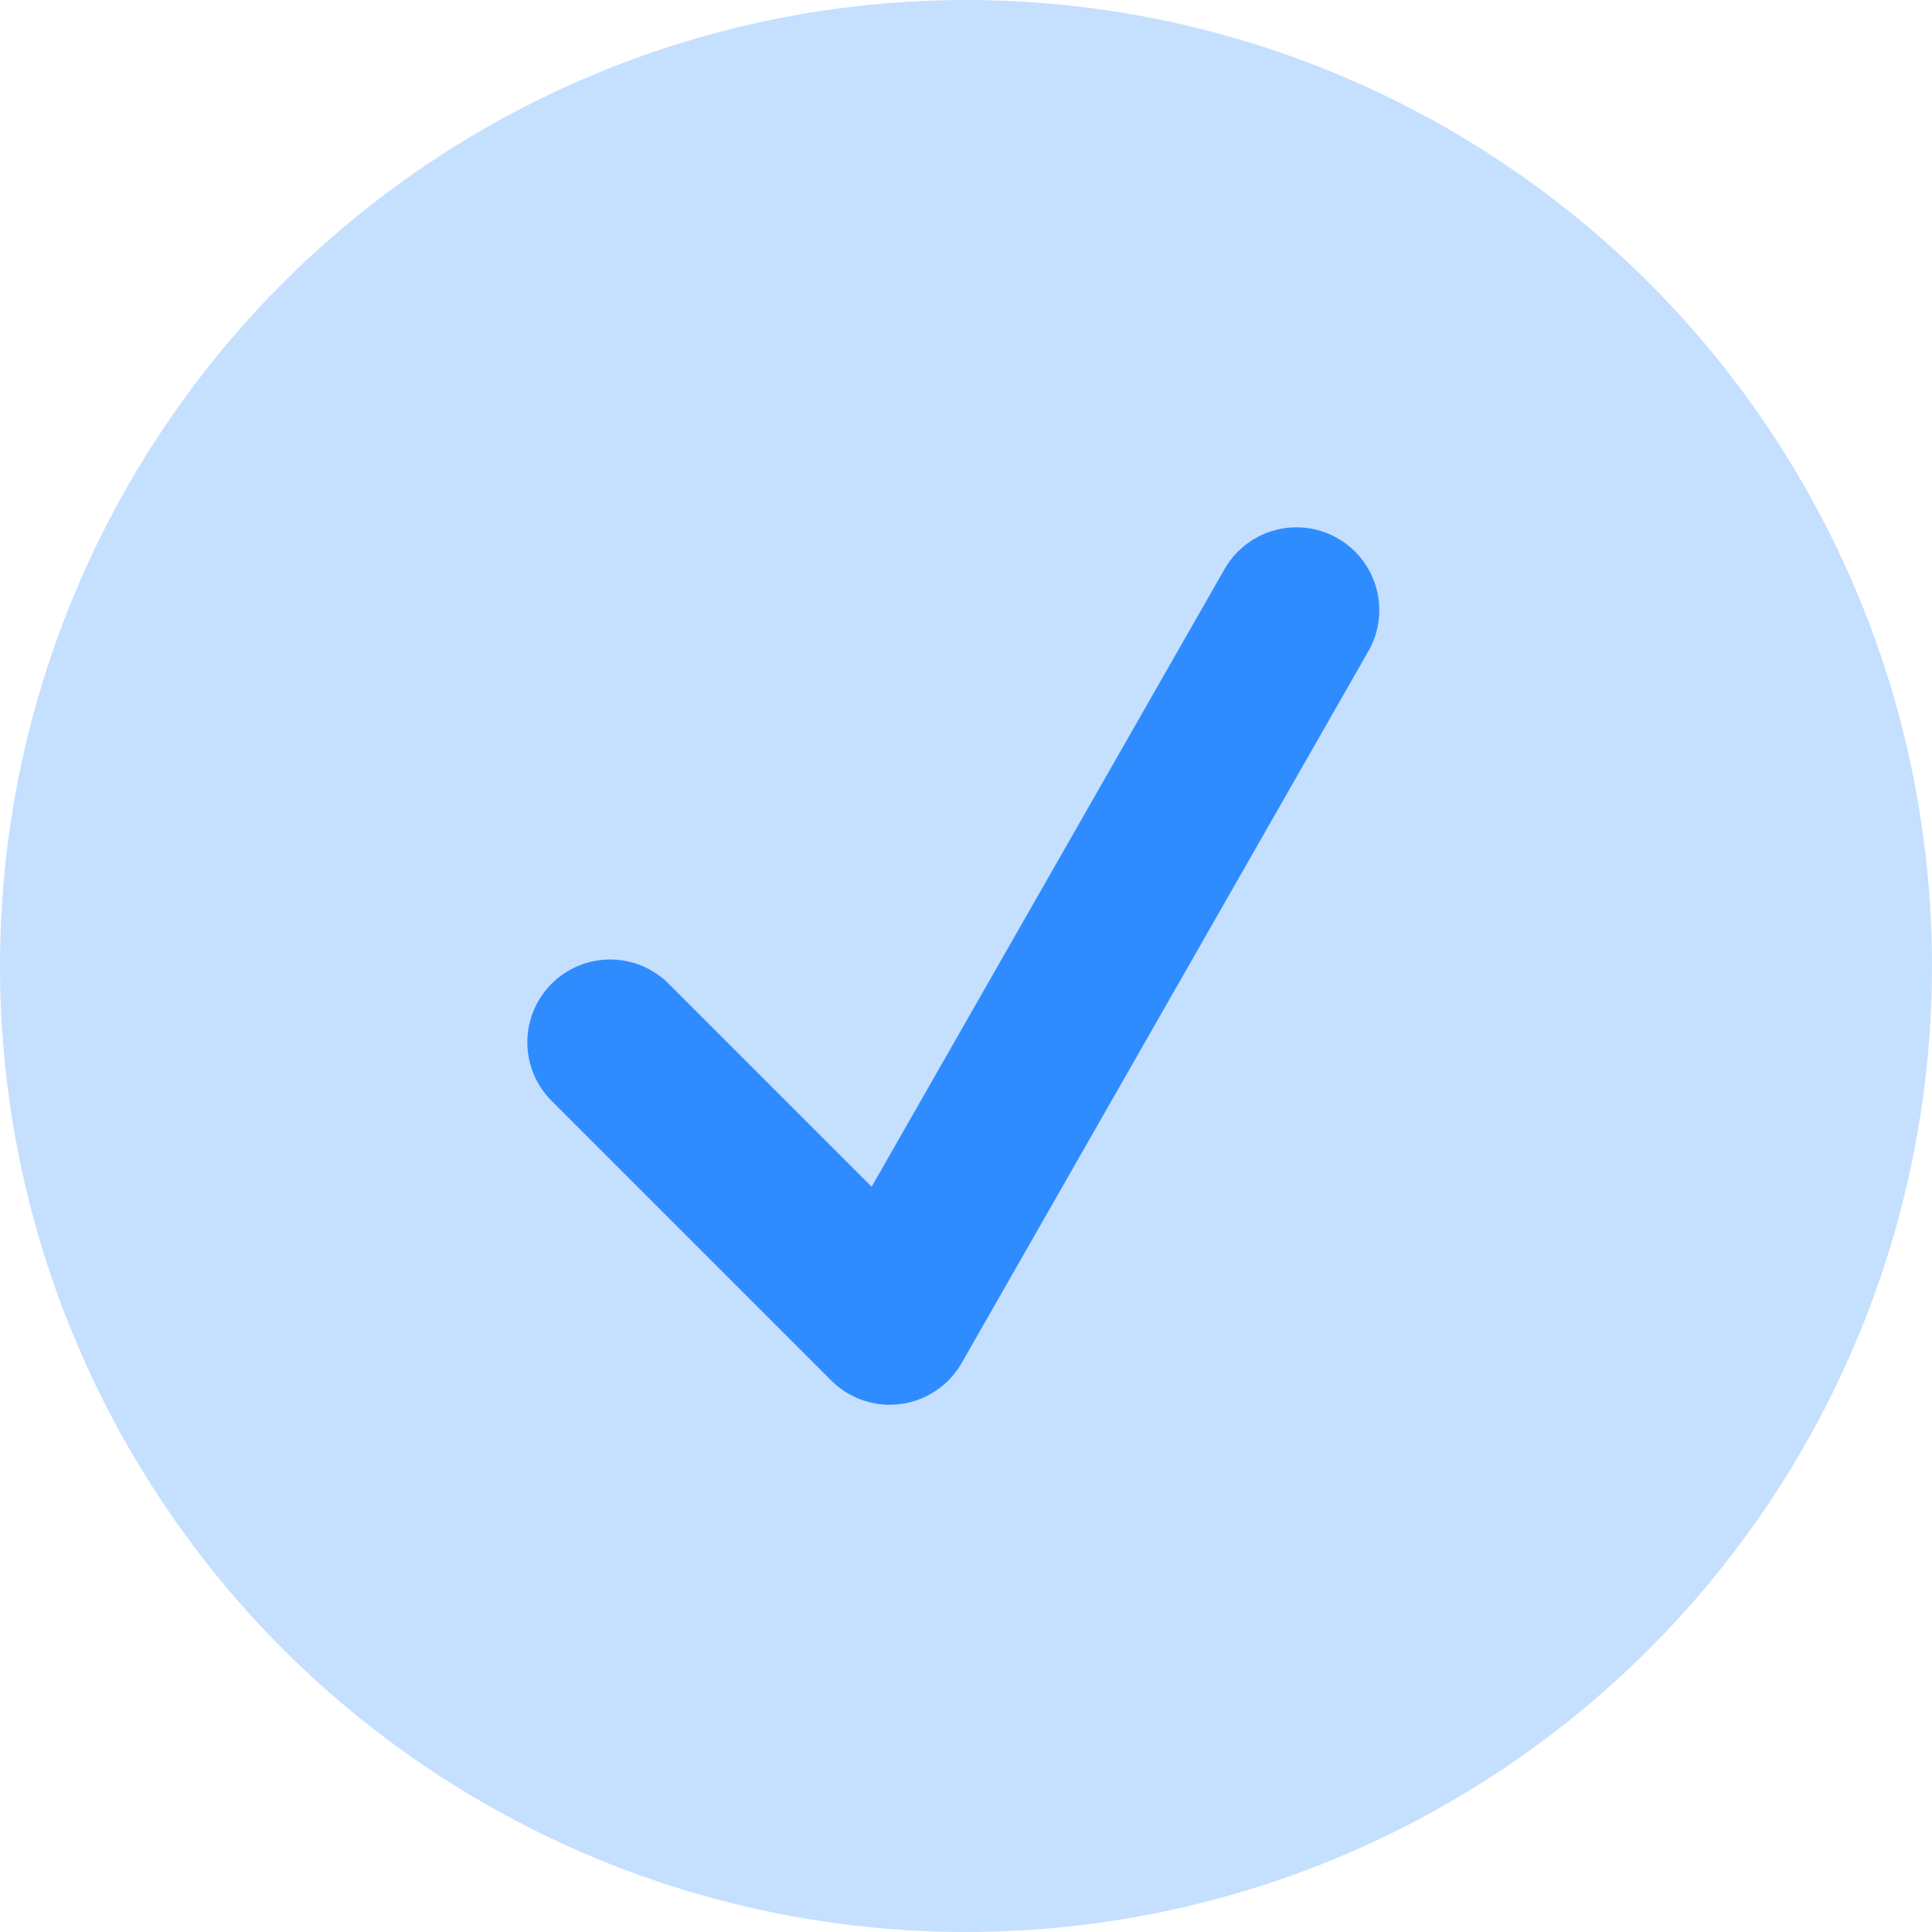
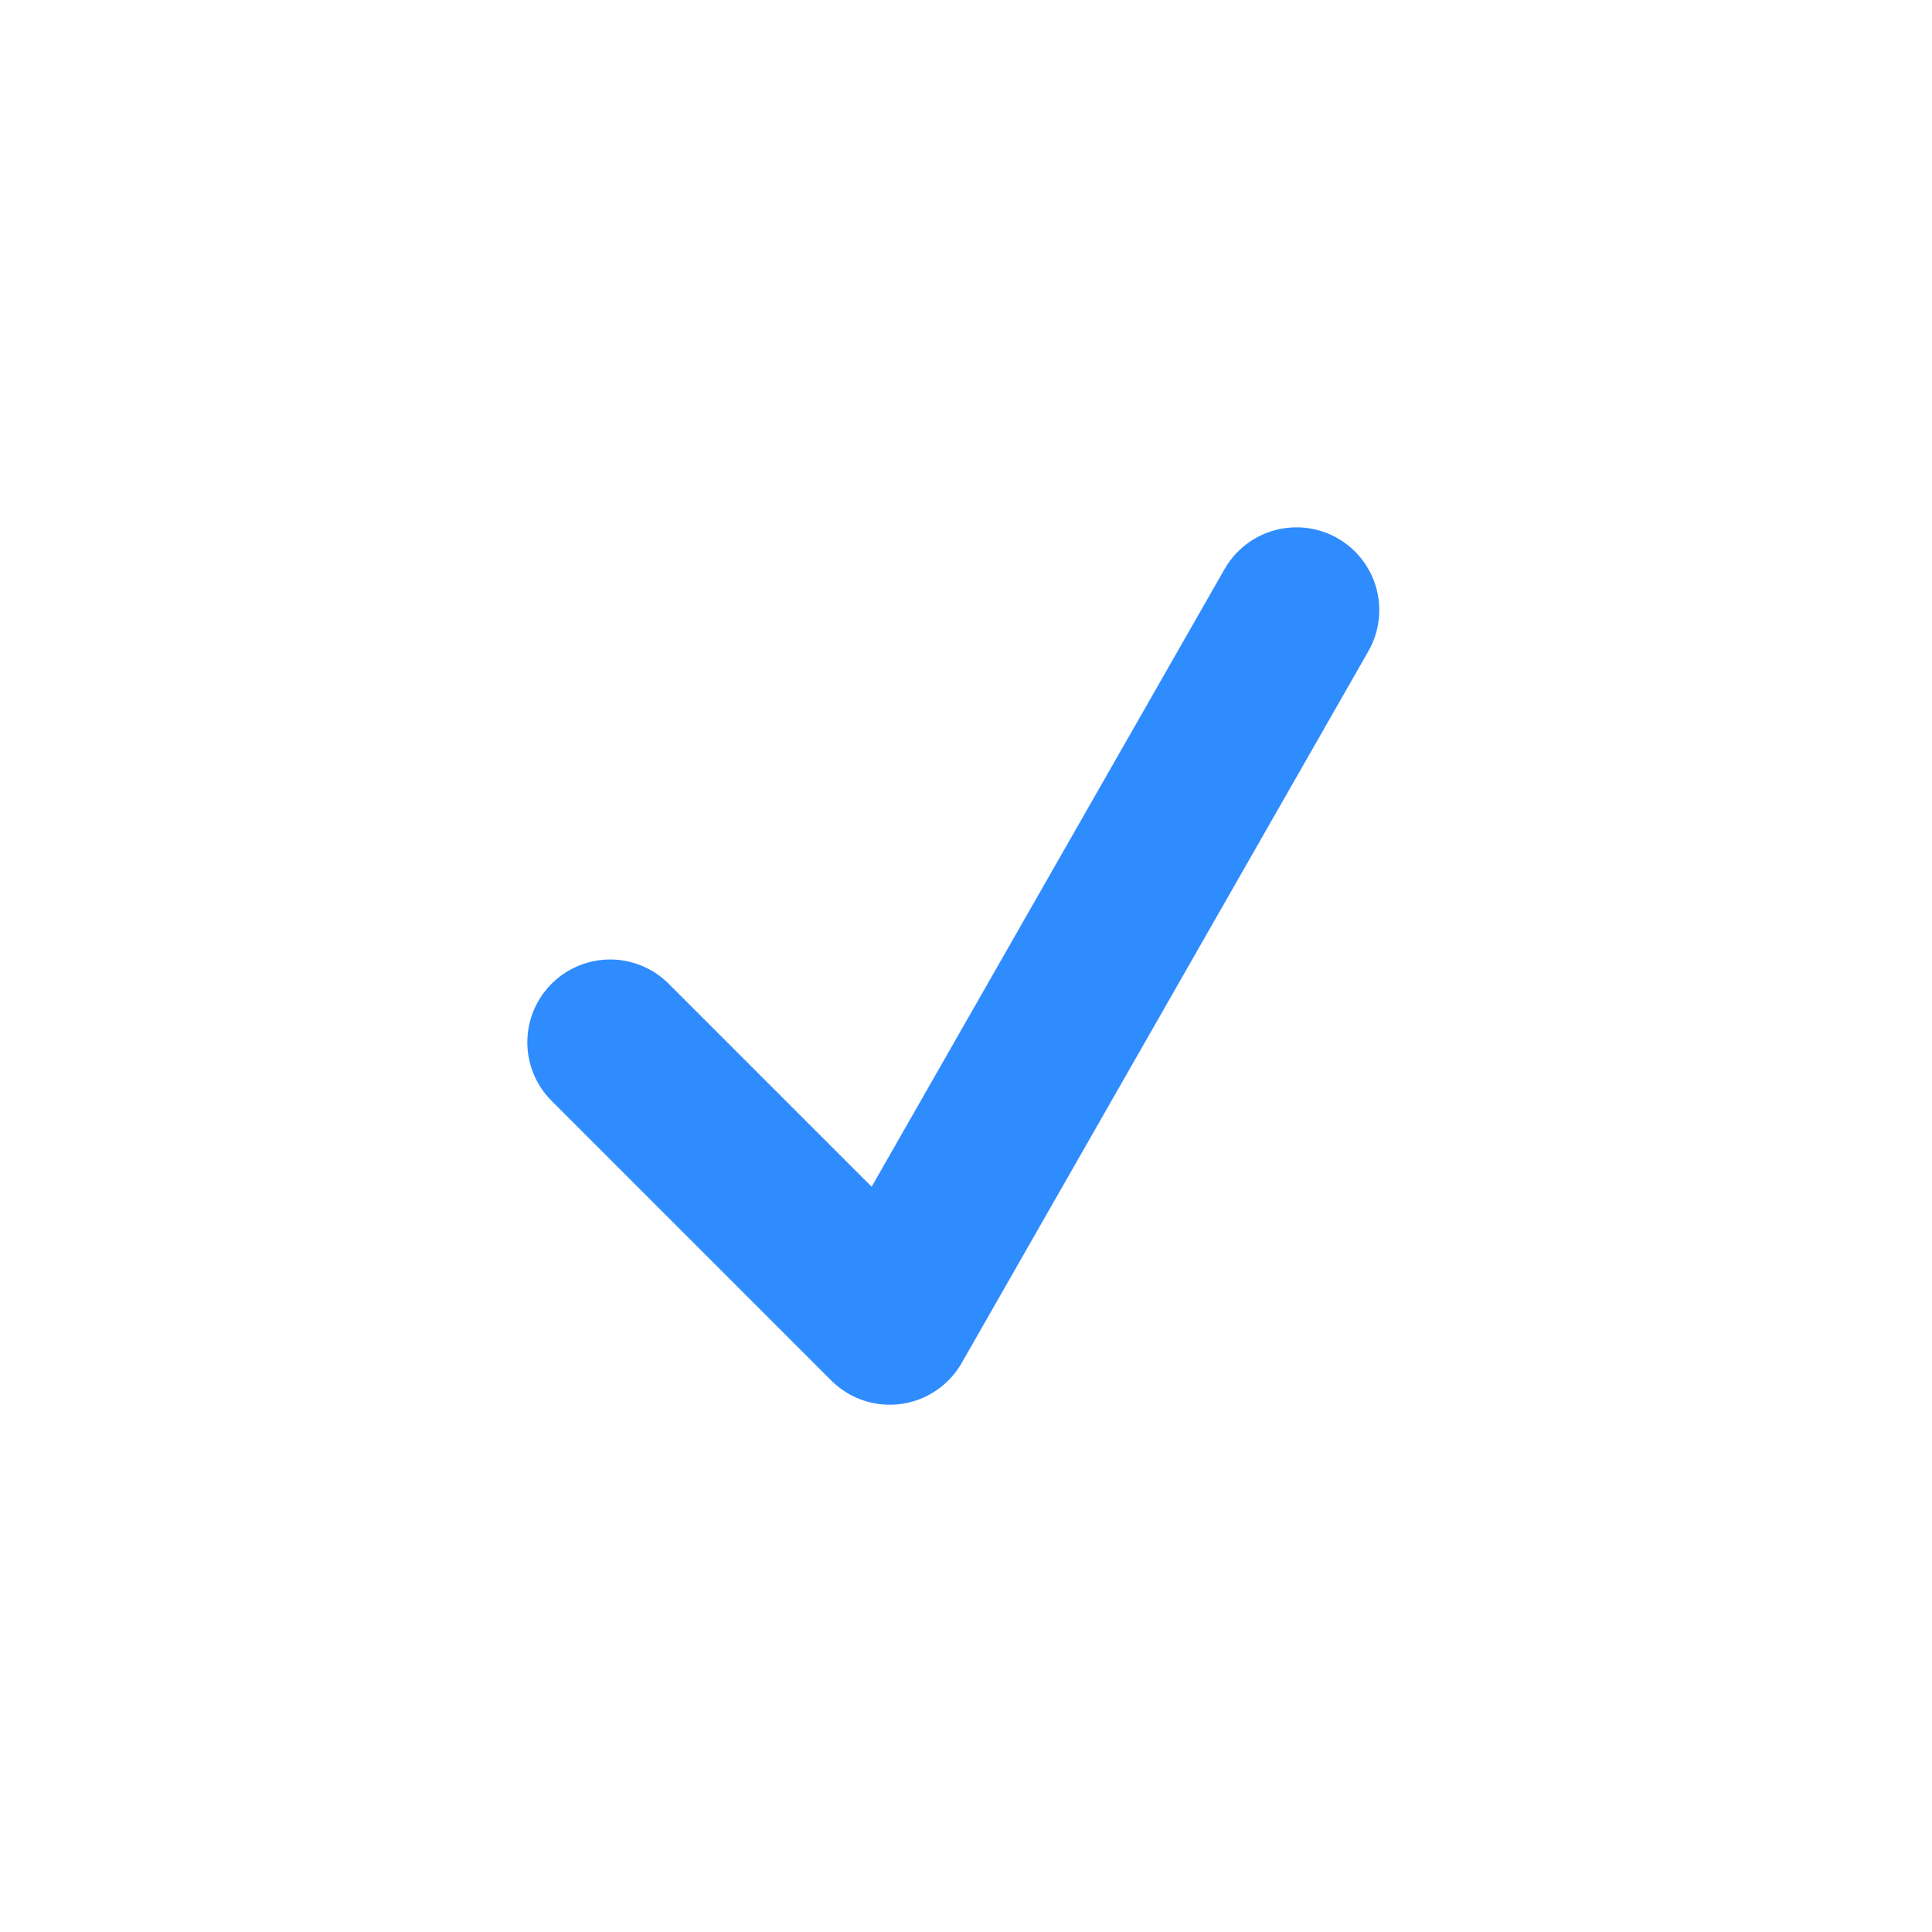
<svg xmlns="http://www.w3.org/2000/svg" width="35" height="35" viewBox="0 0 35 35" fill="none">
-   <circle cx="17.5" cy="17.5" r="17.5" fill="#C5DFFF" />
  <path d="M11.053 18.882L16.119 23.948L23.487 11.053" stroke="#2F8CFF" stroke-width="3" stroke-linecap="round" stroke-linejoin="round" />
</svg>